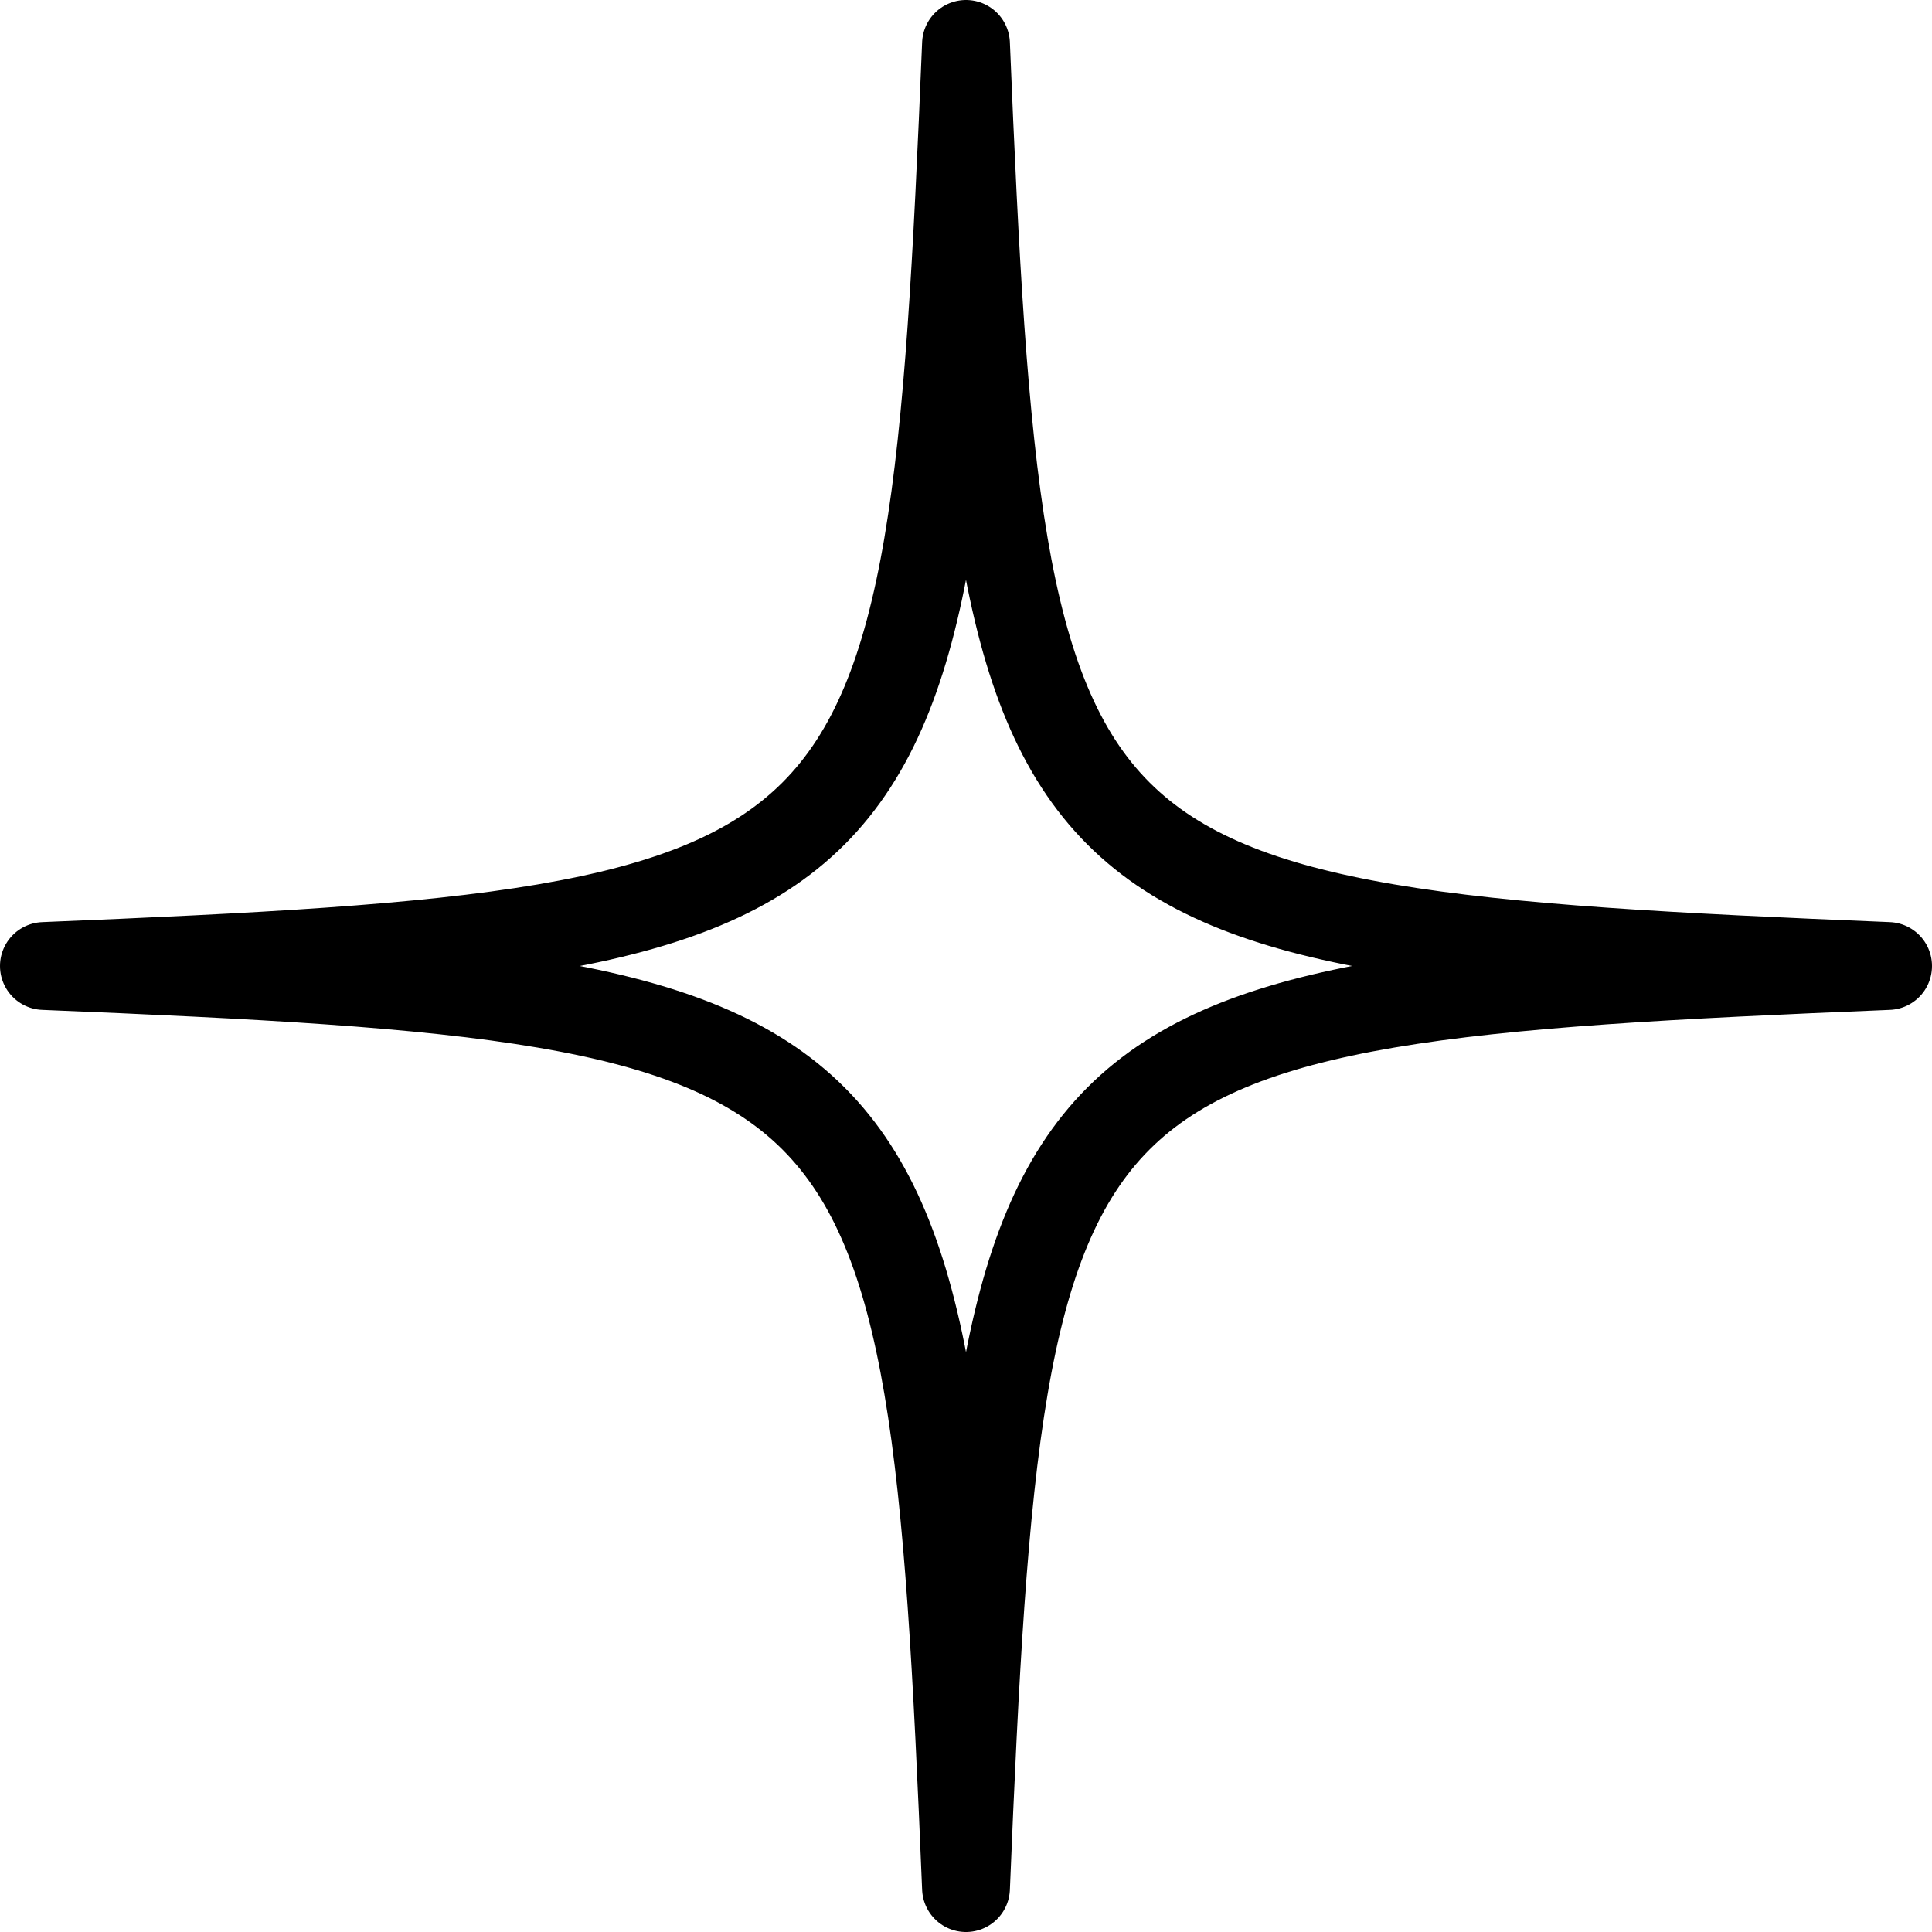
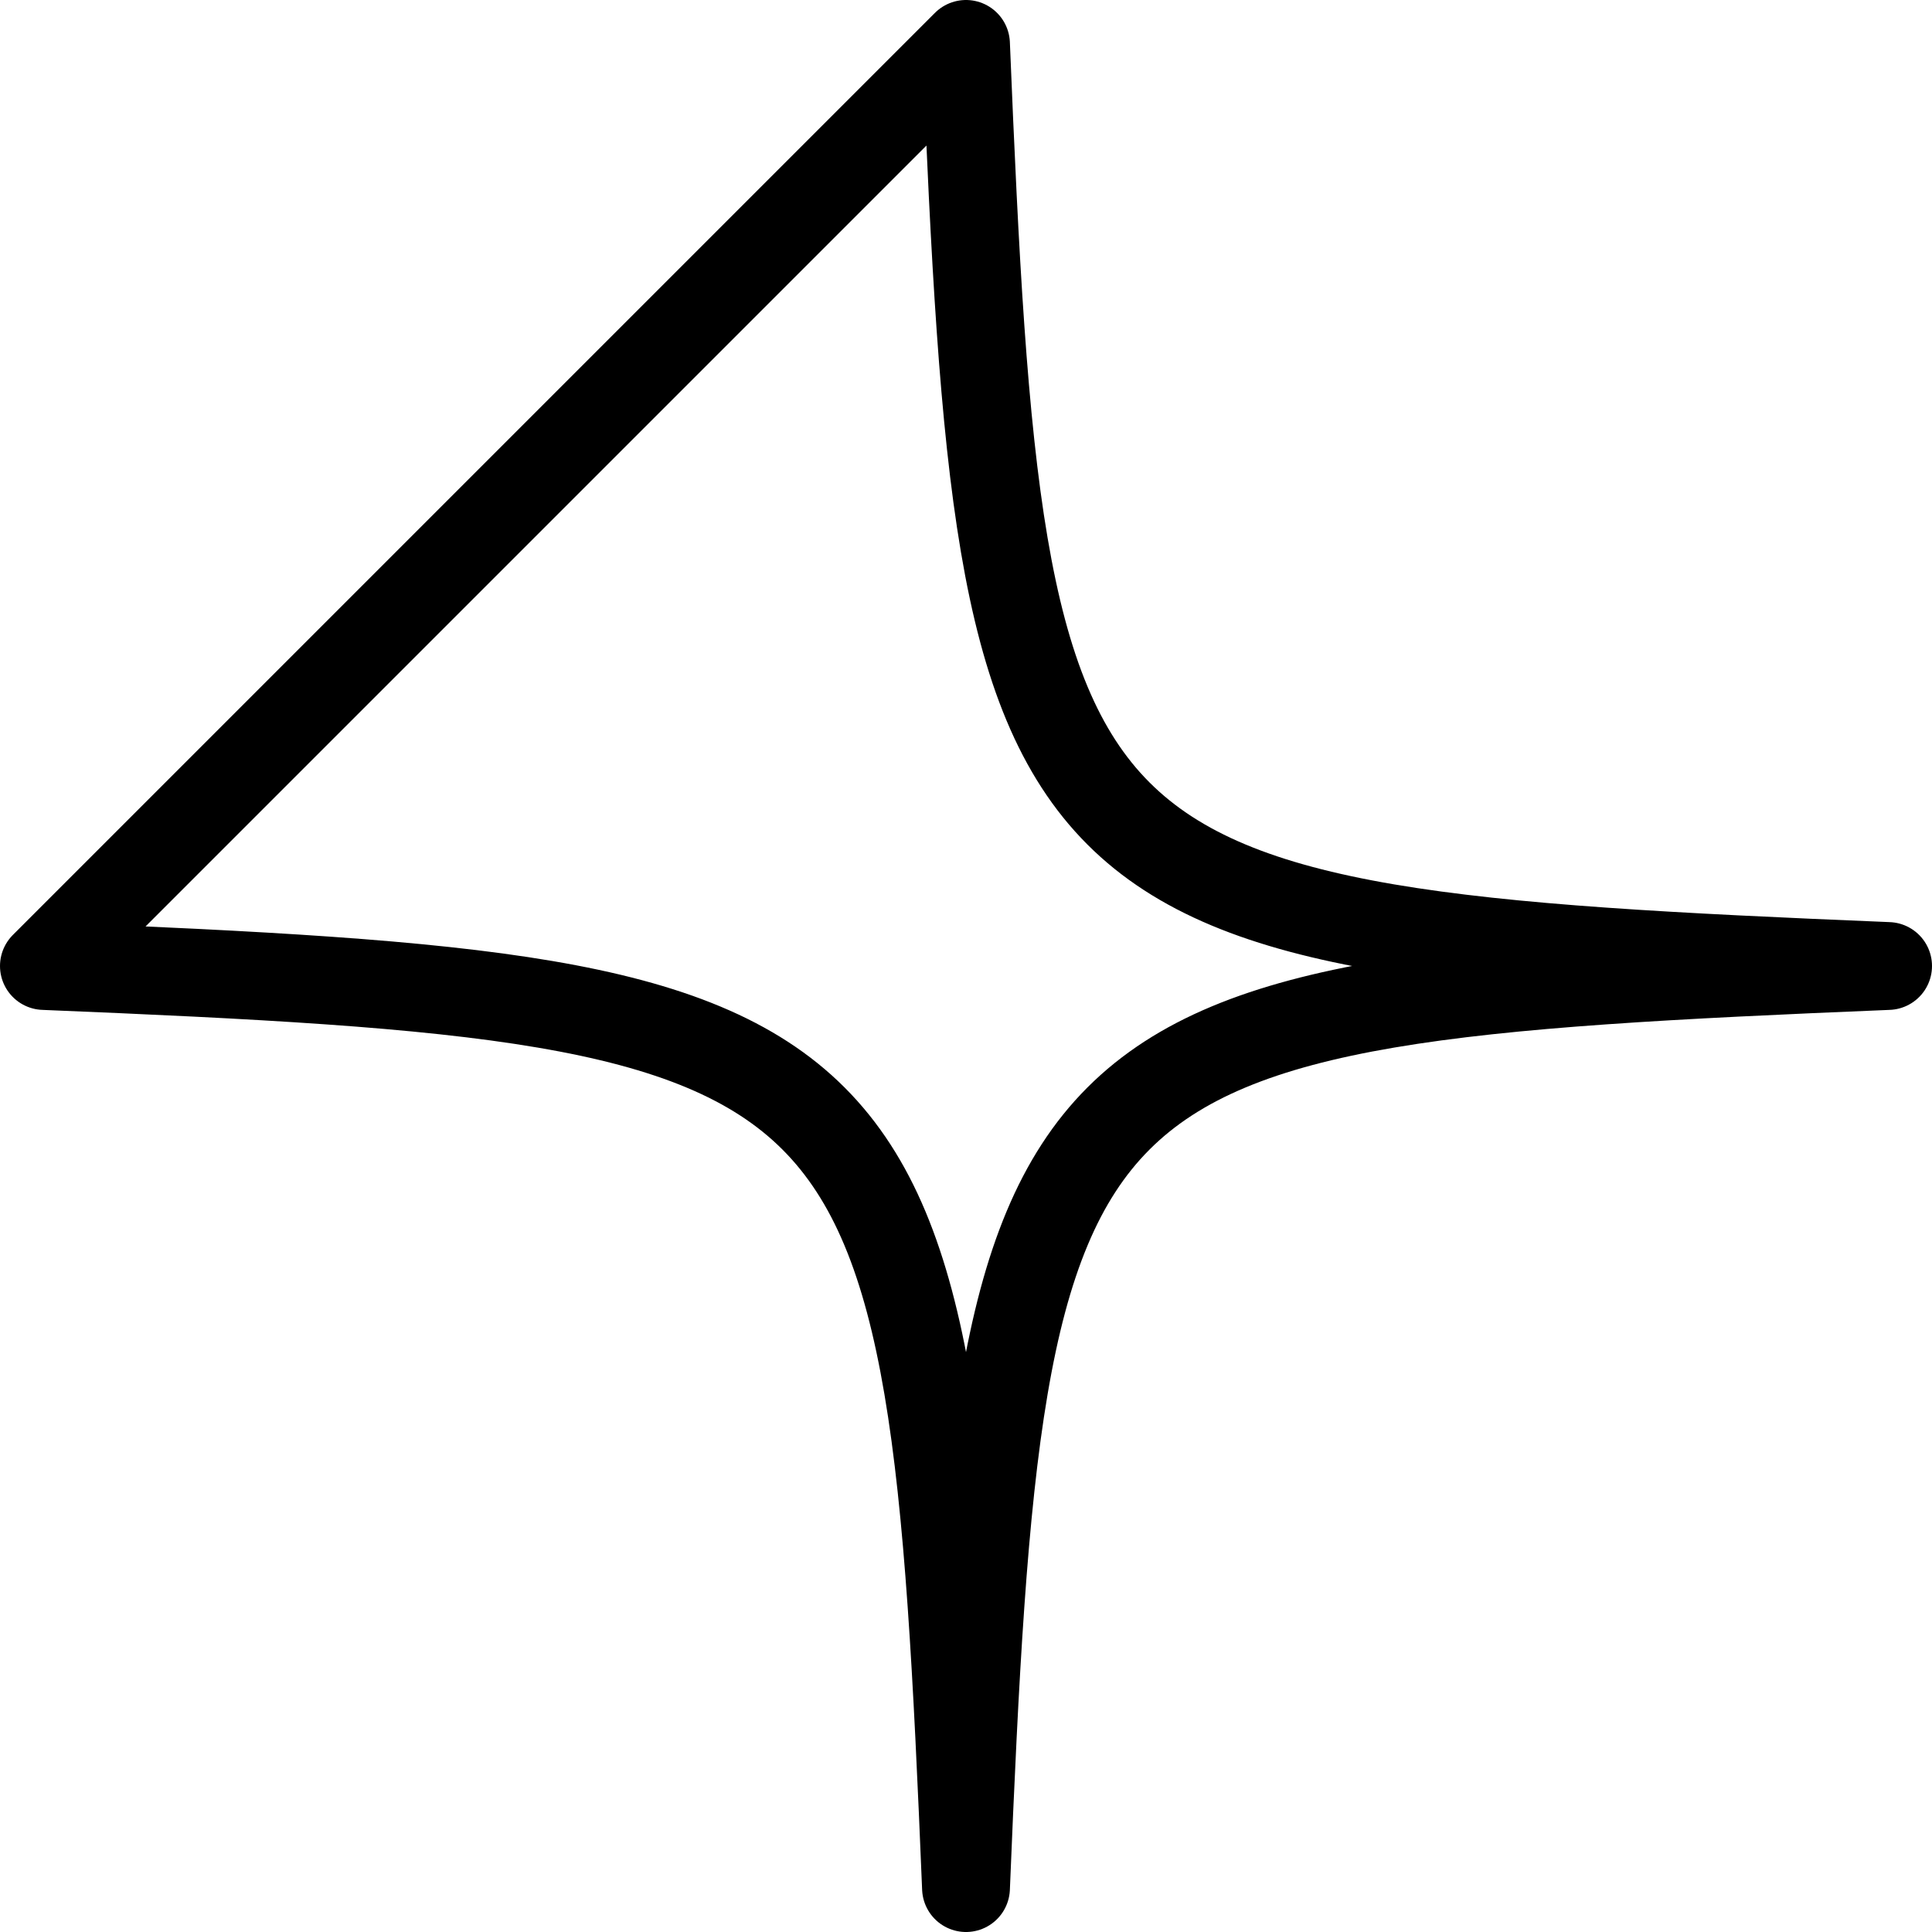
<svg xmlns="http://www.w3.org/2000/svg" width="88" height="88" viewBox="0 0 88 88" fill="none">
-   <path d="M2 44C41.091 45.605 42.395 46.926 44 86C45.605 46.909 46.926 45.605 86 44C46.909 42.395 45.605 41.074 44 2C42.395 41.091 41.074 42.395 2 44Z" stroke="black" stroke-width="4" stroke-miterlimit="10" stroke-linejoin="round" />
+   <path d="M2 44C41.091 45.605 42.395 46.926 44 86C45.605 46.909 46.926 45.605 86 44C46.909 42.395 45.605 41.074 44 2Z" stroke="black" stroke-width="4" stroke-miterlimit="10" stroke-linejoin="round" />
</svg>